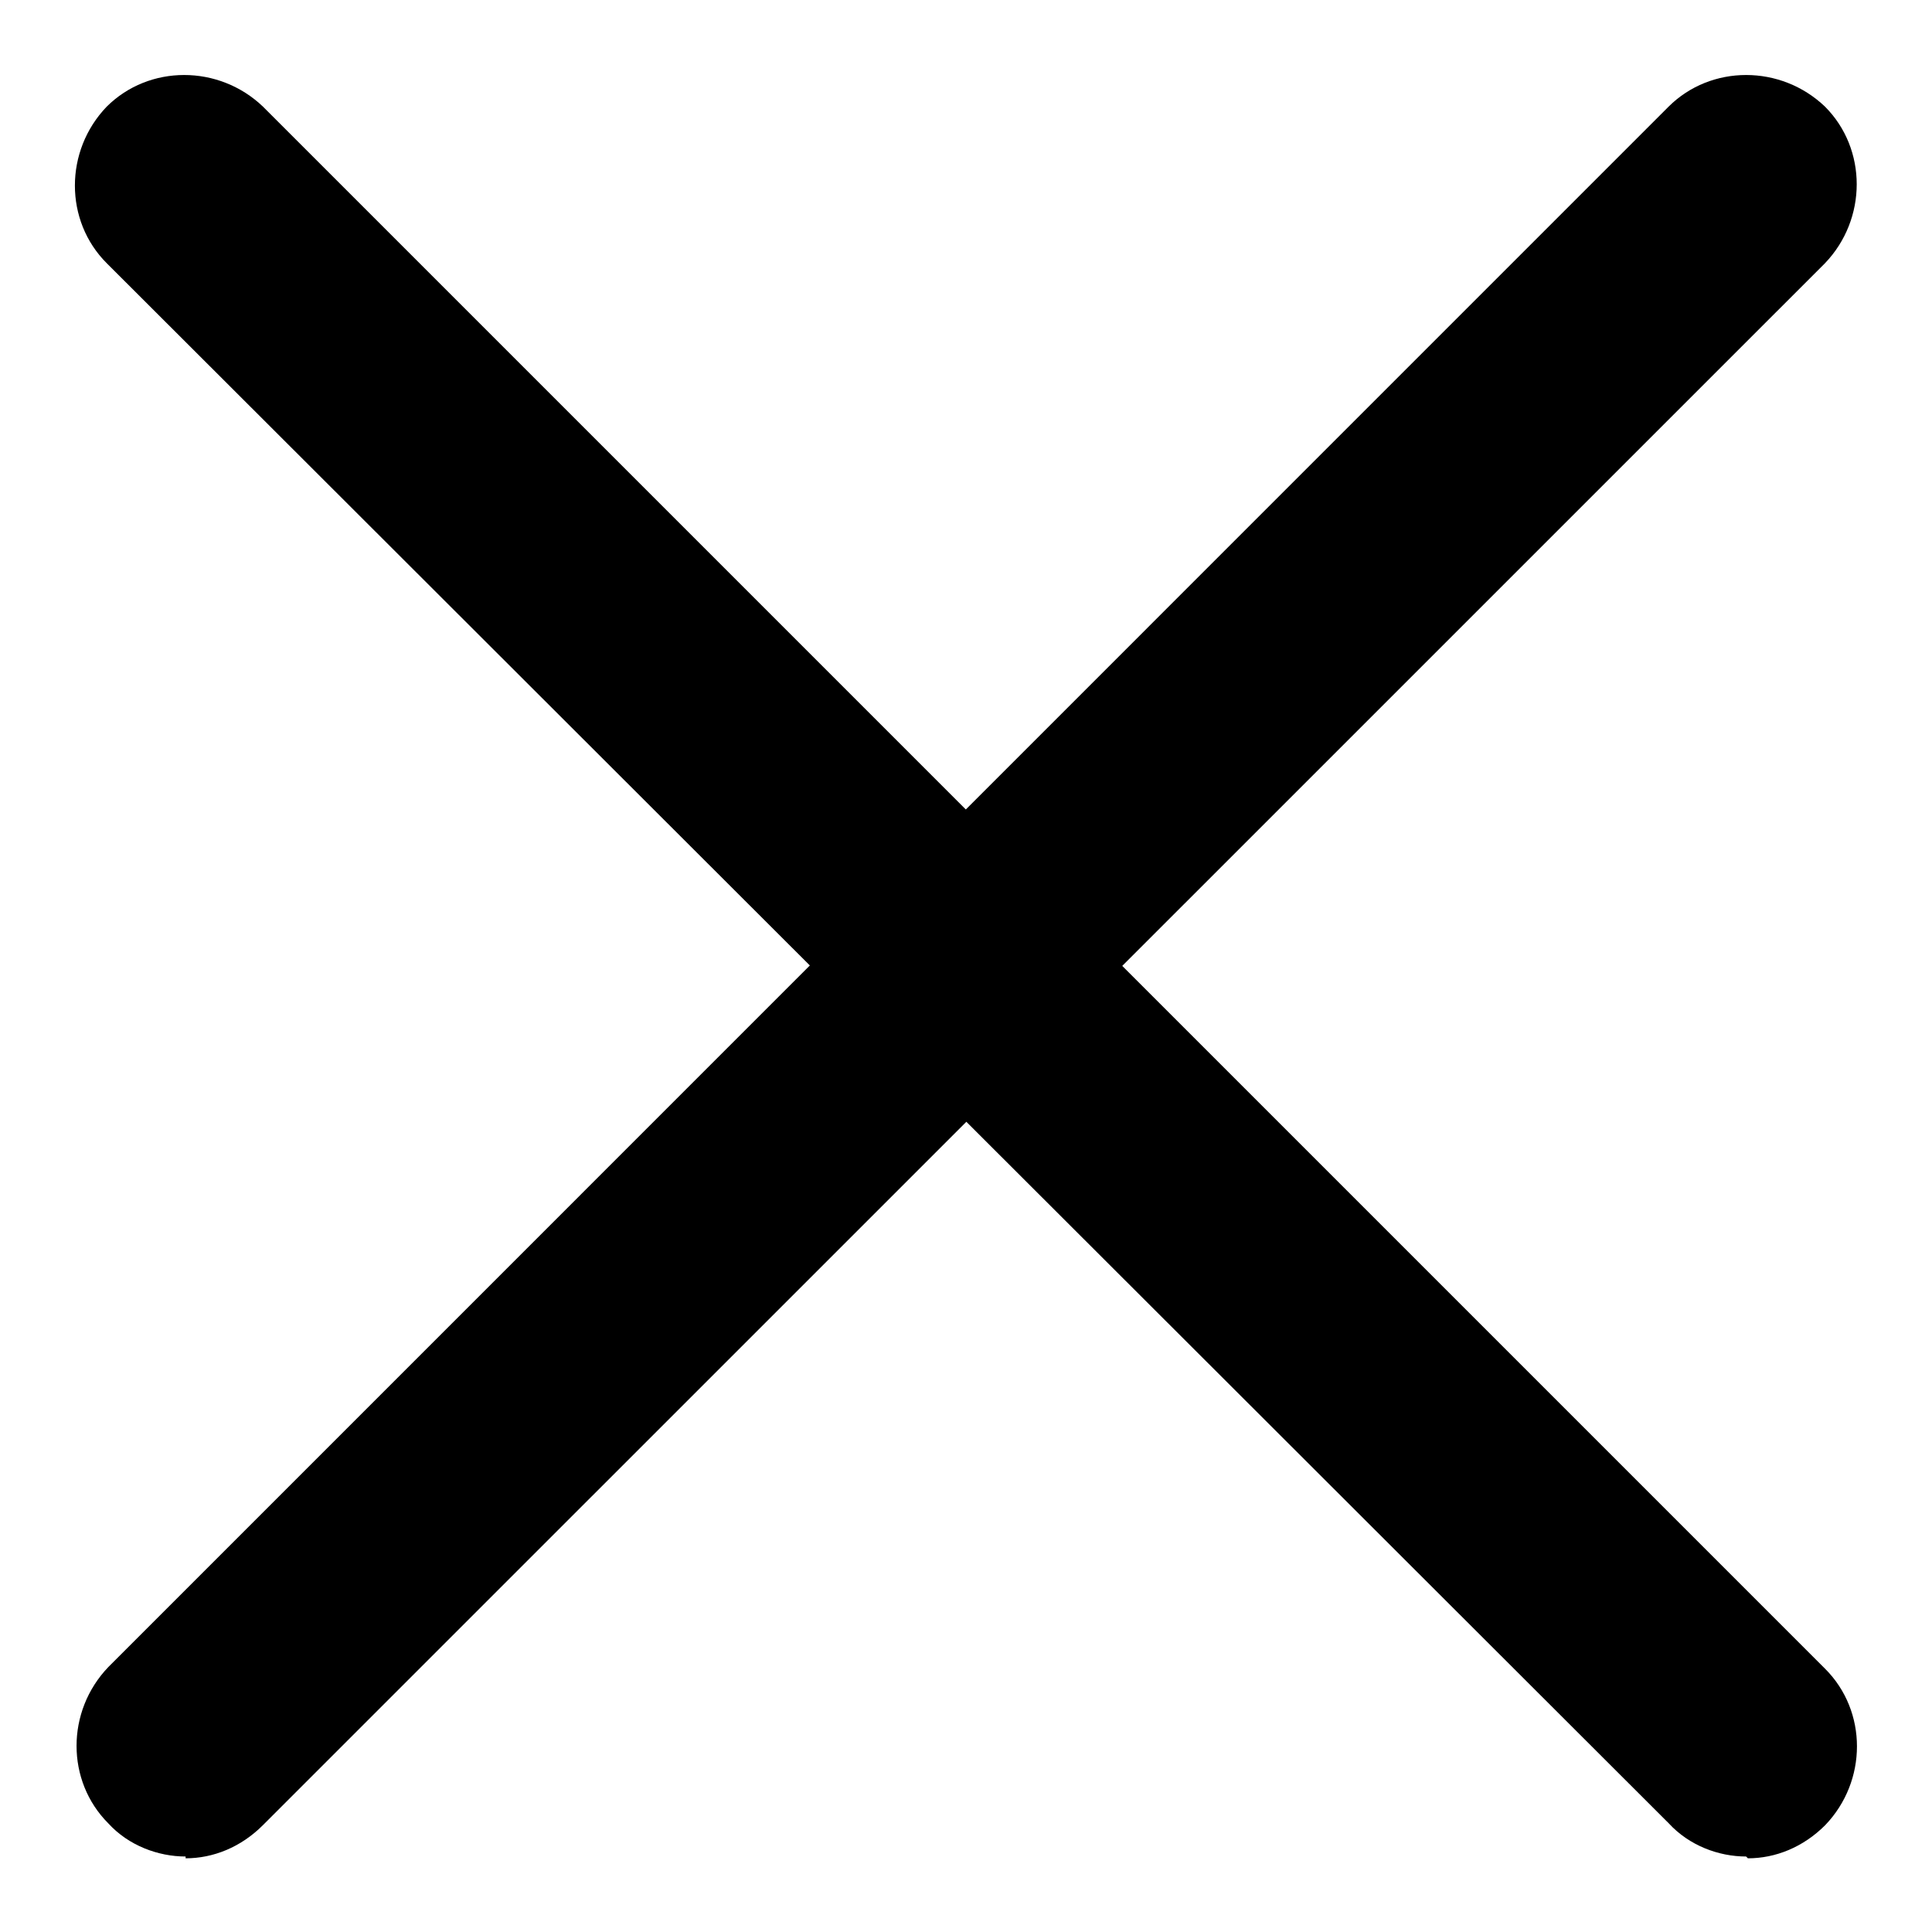
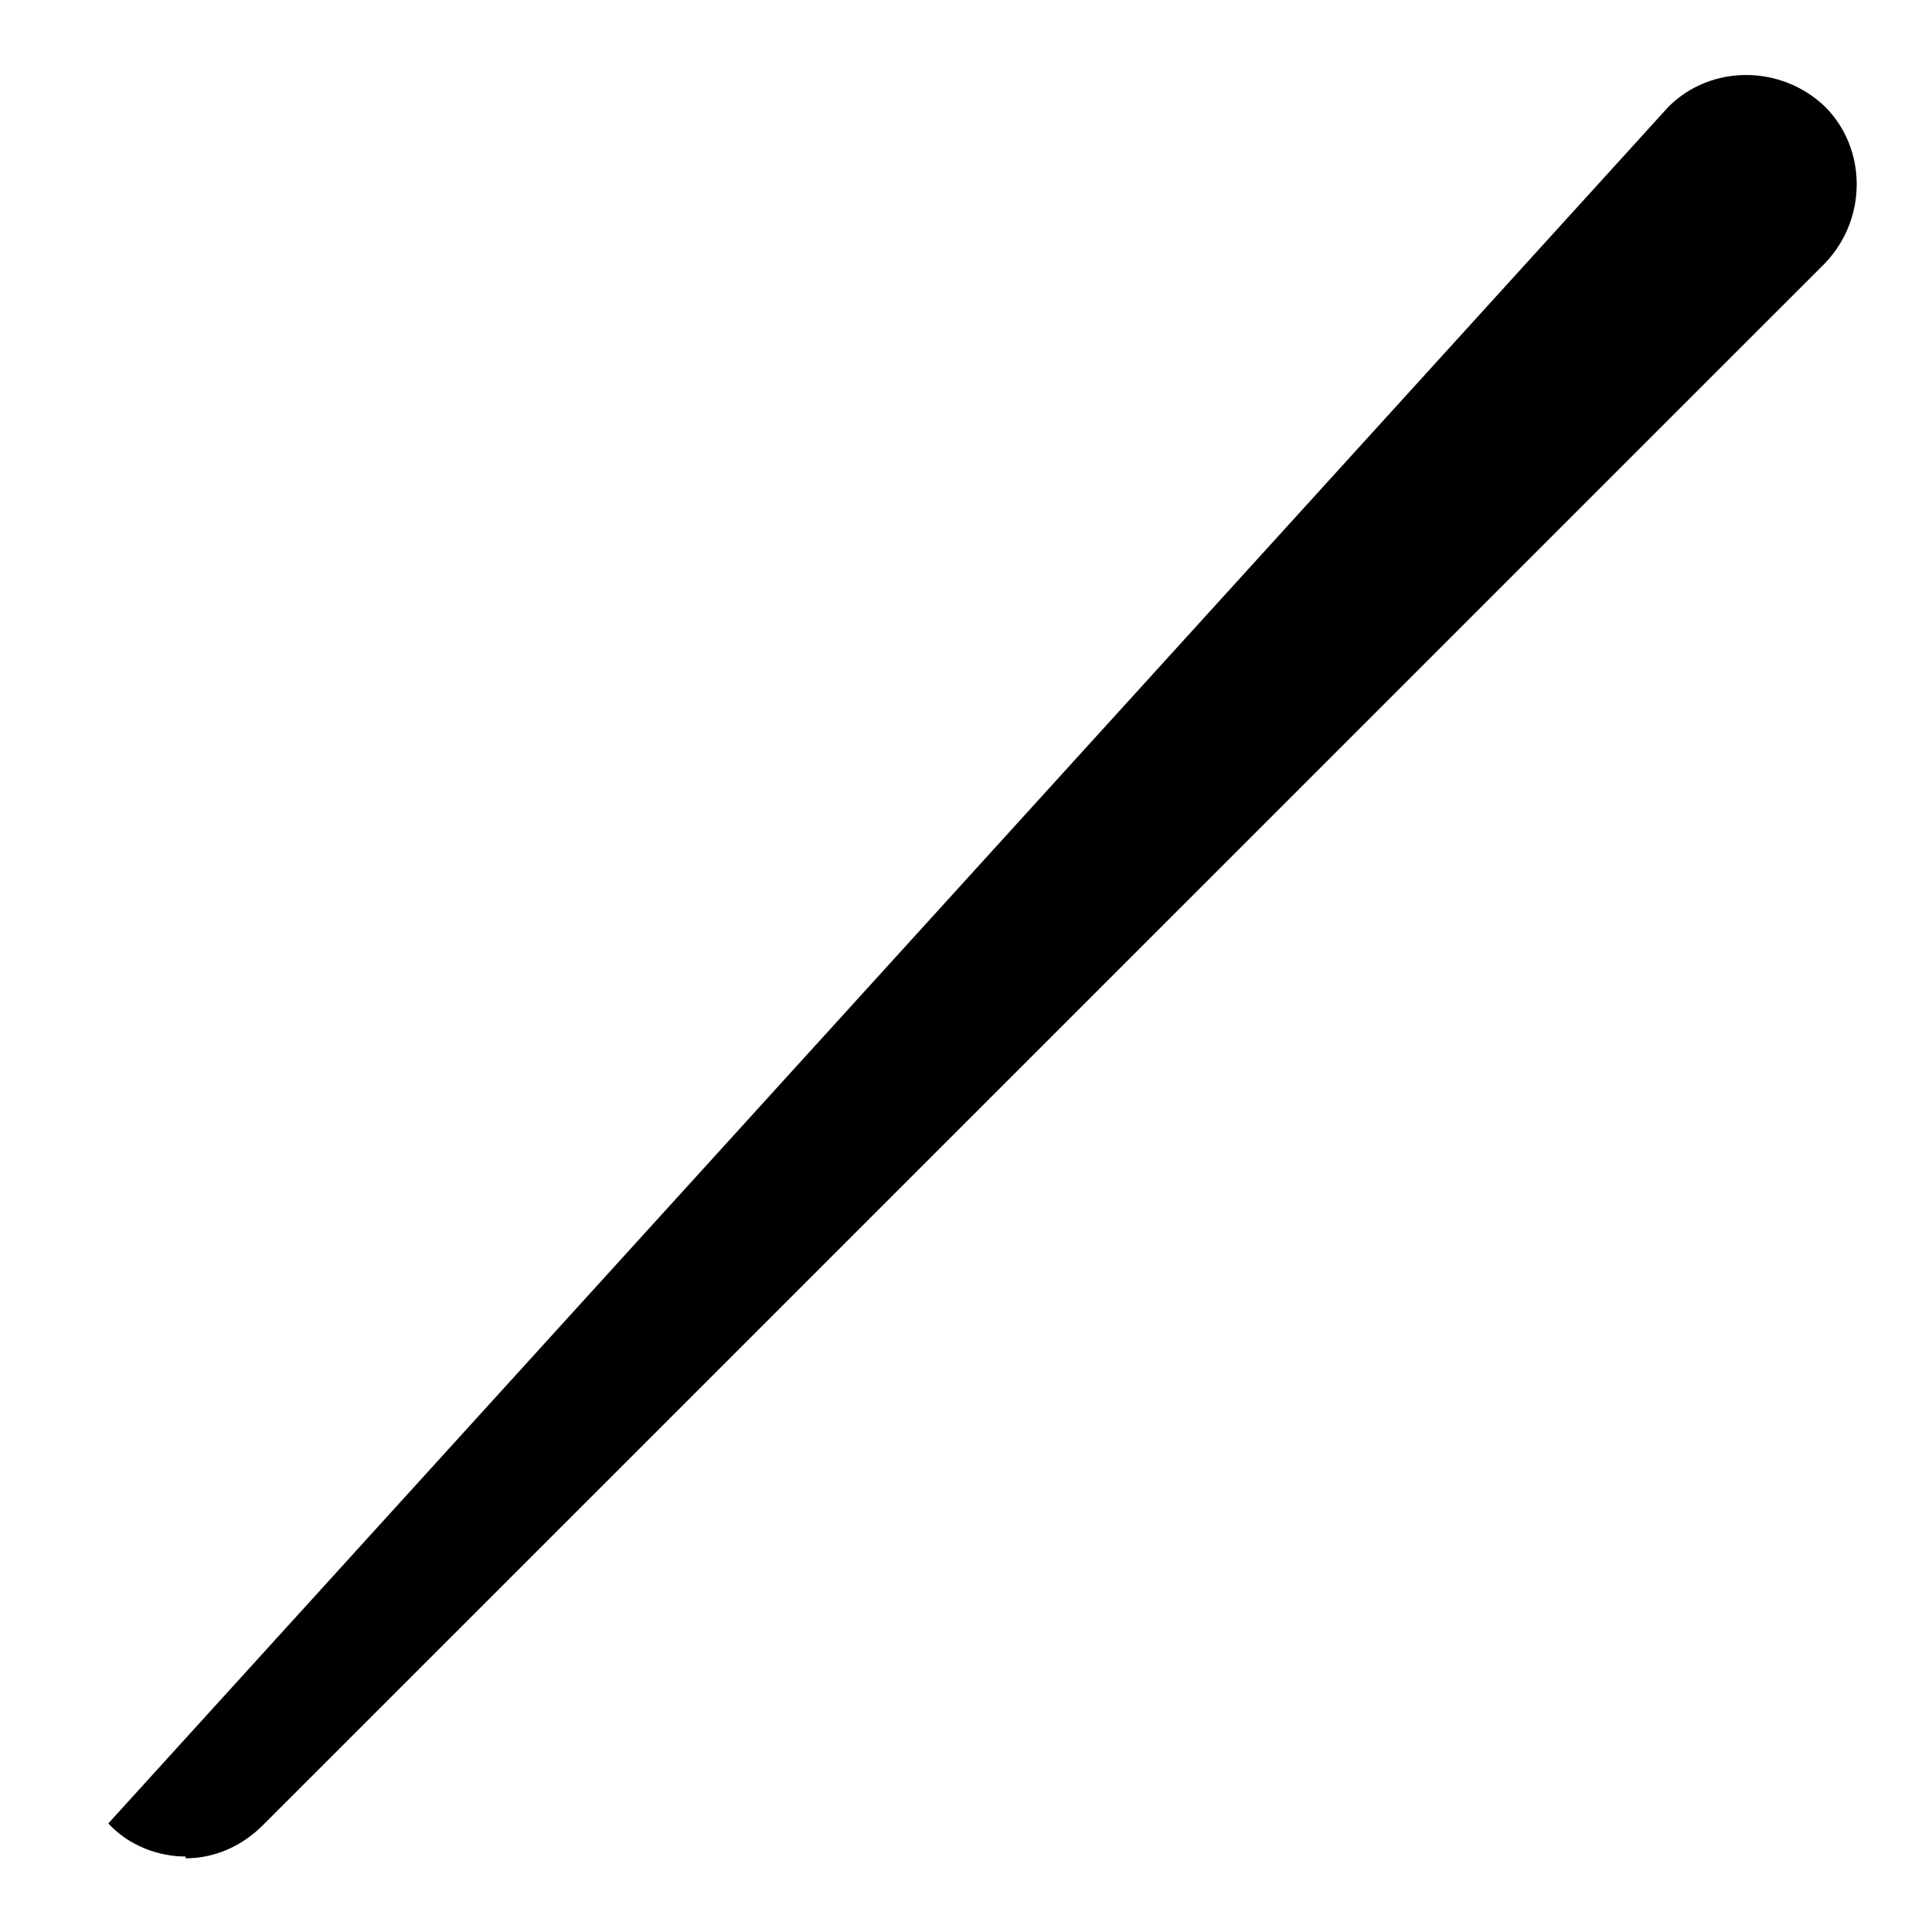
<svg xmlns="http://www.w3.org/2000/svg" width="14" height="14" viewBox="0 0 14 14" fill="none">
-   <path d="M1.345 13.453C1.145 13.453 0.931 13.373 0.785 13.213C0.478 12.906 0.478 12.4 0.785 12.08L12.091 0.773C12.398 0.467 12.905 0.467 13.225 0.773C13.531 1.08 13.531 1.587 13.225 1.907L1.905 13.226C1.745 13.386 1.545 13.466 1.345 13.466V13.453Z" fill="black" />
-   <path d="M12.653 13.453C12.453 13.453 12.24 13.373 12.093 13.213L0.773 1.907C0.466 1.6 0.466 1.093 0.773 0.773C1.08 0.467 1.586 0.467 1.906 0.773L13.226 12.093C13.533 12.4 13.533 12.906 13.226 13.226C13.066 13.386 12.866 13.466 12.666 13.466L12.653 13.453Z" fill="black" />
+   <path d="M1.345 13.453C1.145 13.453 0.931 13.373 0.785 13.213L12.091 0.773C12.398 0.467 12.905 0.467 13.225 0.773C13.531 1.08 13.531 1.587 13.225 1.907L1.905 13.226C1.745 13.386 1.545 13.466 1.345 13.466V13.453Z" fill="black" />
</svg>